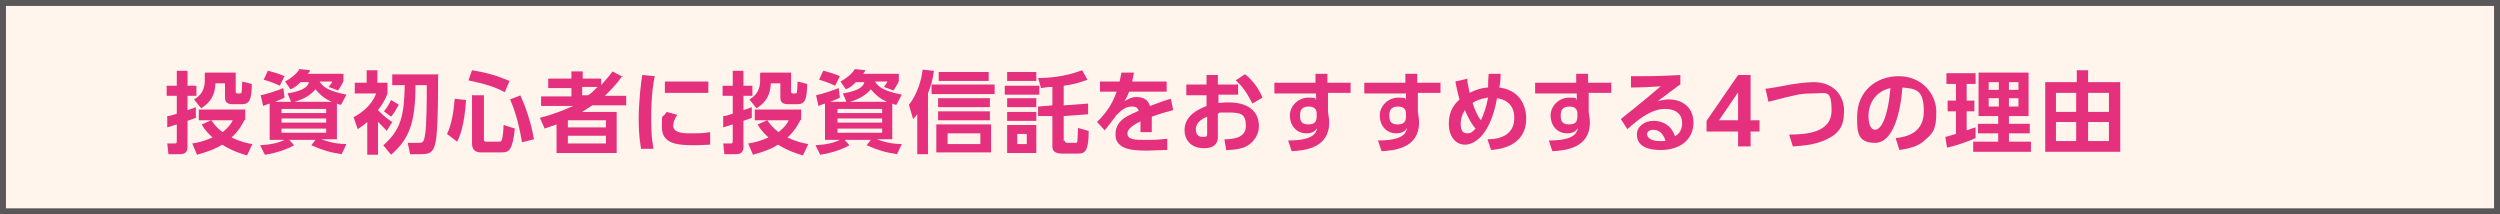
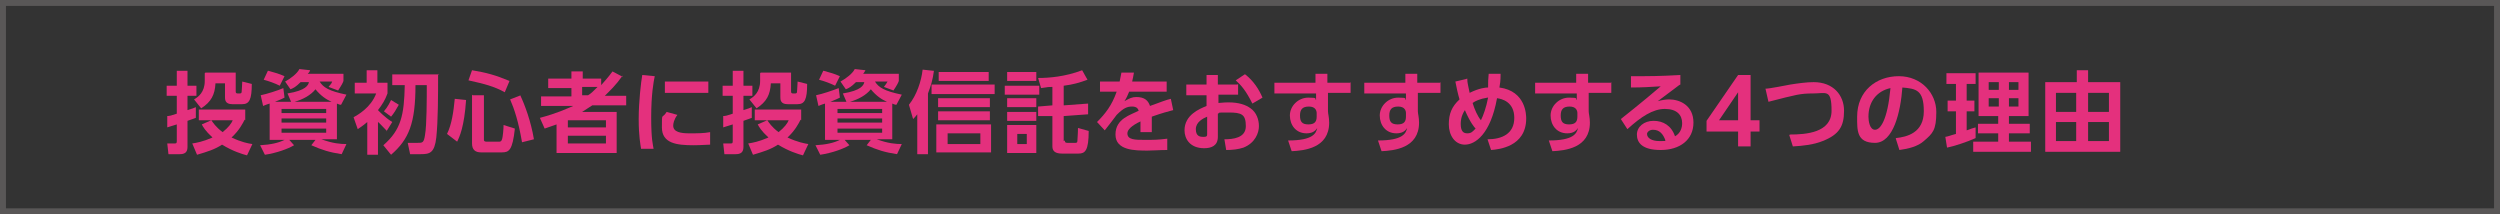
<svg xmlns="http://www.w3.org/2000/svg" id="_レイヤー_1" data-name=" レイヤー 1" width="840" height="72" version="1.1" viewBox="0 0 840 72">
  <rect x="0" y="0" width="840" height="72" fill="#333333" stroke="none" />
  <defs>
    <style>
      .cls-1 {
        fill: #e4307d;
      }

      .cls-1, .cls-2, .cls-3 {
        stroke-width: 0px;
      }

      .cls-2 {
        fill: #fff5ec;
      }

      .cls-3 {
        fill: #595757;
      }
    </style>
  </defs>
  <g>
-     <rect class="cls-2" x="1" y="1" width="838" height="70" />
    <path class="cls-3" d="M838,2v68H2V2h836M840,0H0v72h840V0h0Z" />
  </g>
  <g>
    <path class="cls-1" d="M56,39c1,0,1.6-.2,3.4-.8v-6h-3.4v-3.4h3.4v-5h3.6v5h3v3.4h-3v4.8c1.8-.6,2-.6,2.8-1v3.6c-.6.2-1,.4-2.8,1v8.8c0,2-1.2,2.4-2.6,2.4h-3.8l-.4-3.6h2.4c.6,0,.8,0,.8-.8v-5.6c-1.2.4-2,.6-3.2,1v-3.8h-.2ZM82.2,40.2c-.6,1.2-1.8,3.6-4.4,6,3.4,1.6,5.6,2,7,2.2l-1.8,3.8c-1.6-.4-4.8-1.4-8.4-3.6-2.4,1.6-5,2.4-8.4,3.4l-1.6-3.8c1.4-.2,3.6-.6,6.8-2-2.4-2.2-3.2-3.6-3.6-4.4l3.2-1.4c.6.8,1.4,2.2,3.8,4,2-1.6,3-3,3.4-4h-11.4v-3.6h15.6v3.6l-.2-.2ZM69,24.4h10.2v6.2c0,.4,0,.8.6.8h.8c.4,0,.6-.2.6-.6,0-.8.2-2.2.2-3.4l3.2.8c0,5.2-.8,6.8-3.2,6.8h-3.4c-2.4,0-2.4-1.6-2.4-2.4v-4.6h-3.2c-.2,3.8-1.4,6.2-4.8,8.4l-2.4-3c1.4-.8,3.6-2.4,3.6-6.2v-2.6l.2-.2Z" />
    <path class="cls-1" d="M97.8,34.2l-1.2-2.8c6.2-1,7-2.8,7.2-3.8h-2.8c-1.6,1.6-2.4,2-3.4,2.4l-1.8-2.6c1.8-1,4-2.6,4.8-4.2l3.6.4c-.2.6-.4.8-.8,1.2h12v2.4c-.2.6-.6,1.4-1.8,3.2l-3.2-1.2c.4-.6,1-1,1.2-1.8h-4.2c1.2,2,3.2,3.2,9,4.4l-1.8,3.4c-.6,0-.8-.2-1.4-.4v12h-5.2c3.8,1.4,6.4,1.6,8.4,1.6l-1.6,3.4c-4-.6-6.6-1.4-10.2-3l1.4-1.8h-8.8l1.6,1.8c-2,1.2-5.8,2.6-9.8,3.2l-1.6-3.2c3.6-.2,6.2-.8,8.2-1.8h-5v-12.2c-1.4.4-1.6.6-2.2.8l-.8-3.6c2-.4,5.8-1.6,7.6-2.4l.4,3.2c-.8.4-1.2.6-3.2,1.4h5.4ZM90.2,23.8c2.2.6,3.6,1,5.4,1.8l-1.6,3.2c-1.6-.8-3.8-1.6-5.4-2l1.4-3h.2ZM94.6,38h15v-1.4h-15v1.4ZM94.6,41.2h15v-1.4h-15v1.4ZM94.6,44.6h15v-1.4h-15v1.4ZM111.4,34.2c-1.8-.8-3.6-2-5.4-4.2-1.6,2-4.2,3.4-7,4.2h12.4Z" />
    <path class="cls-1" d="M130,44c-1.6-1.6-2.6-2.8-3-3v11h-3.6v-11c-1.6,1.4-2.4,1.8-3.2,2.4l-1.4-4c1.4-.8,5.8-3.2,7.6-8h-7.2v-3.6h4v-4.2h3.6v4.2h3.4v3.6c-.8,2.2-1.8,3.8-3.2,5.6,0,0,2.2,2.4,4.8,4l-2,3.2.2-.2ZM147.2,24.8c0,7.2,0,15.6-.6,21.4-.6,5.2-2.2,5.6-5.2,5.6h-3.6l-.8-3.8h3.2c1.8,0,2.2,0,2.6-2.6.6-3.2.6-12.4.6-16.8h-3.8c0,12.8-2.2,18.2-8.2,23.4l-2.6-3.2c6-5.2,7-10.2,7.2-20.2h-4.2v-3.6h15.8l-.4-.2ZM134,35.2c-1,1.8-1.6,2.8-2.6,4l-2.4-1.8c1.4-1.6,2.2-3.4,2.4-3.8l2.6,1.6Z" />
    <path class="cls-1" d="M156.6,33.6c-.6,9-2.2,12.4-3,14l-3.4-2.6c1.6-3.2,2.2-7.6,2.6-11.8,0,0,3.8.4,3.8.4ZM158.6,23.6c4.8.8,7.8,1.6,12.6,3.6l-1.6,3.8c-3.6-2-6.8-2.8-12.2-4l1.2-3.4ZM158.8,32h3.8v14.8c0,.4,0,.8.8.8h4.2c.4,0,.8,0,1-.6.4-.8.6-4,.6-5l3.8,1.2c-.8,7.4-2,8-4.4,8h-7c-1.8,0-3-.8-3-3v-16.4l.2.2ZM174.8,32c1.6,3.4,3.6,8.8,4.6,14.8l-4,1c-1.2-7-2.6-11.2-4-14.4l3.6-1.4h-.2Z" />
    <path class="cls-1" d="M209.2,25.4c-2.4,3.4-4.2,5-6,6.8h7.2v3.2h-11.4c-1.8,1.2-2.8,1.8-3.4,2.2h11.6v13.8h-20.2v-9.6c-1,.4-1.8.6-4,1.4l-1.6-3.6c6-1.6,8.8-3,11.2-4h-10.8v-3.2h10.2v-2.8h-7.8v-3.2h7.8v-2.4h3.8v2.4h6.2v2.2c1.2-1.4,2.2-2.4,3.8-4.6l3.4,1.8v-.4ZM203.6,40.4h-12.8v2.4h12.8v-2.4ZM203.6,45.6h-12.8v2.6h12.8v-2.6ZM197.6,32c1-.6,1.6-1.2,3.2-2.8h-5.2v2.8h2Z" />
    <path class="cls-1" d="M220,25.6c-.4,1.8-1.2,6.2-1.2,13.8s.6,9.2.8,10.6h-4.2c-.2-1.4-.8-4.2-.8-10s.8-12.6,1.2-14.8l4.2.4ZM227.6,38.6c-1.2,1.6-1.4,3-1.4,3.6,0,2.2,2.6,2.6,5.4,2.6s4.8,0,7-.4v4.2c-1.2,0-3,.2-5.6.2-5.6,0-10.6-.6-10.6-6s0-2.6,1.6-5.2c0,0,3.6,1,3.6,1ZM238,27.4v3.8h-14.6v-3.8h14.6Z" />
    <path class="cls-1" d="M242.8,39c1,0,1.6-.2,3.4-.8v-6h-3.4v-3.4h3.4v-5h3.6v5h3v3.4h-3v4.8c1.8-.6,2-.6,2.8-1v3.6c-.6.2-1,.4-2.8,1v8.8c0,2-1.2,2.4-2.6,2.4h-3.8l-.4-3.6h2.4c.6,0,.8,0,.8-.8v-5.6c-1.2.4-2,.6-3.2,1v-3.8h-.2ZM269,40.2c-.6,1.2-1.8,3.6-4.4,6,3.4,1.6,5.8,2,7,2.2l-1.8,3.8c-1.6-.4-4.8-1.4-8.4-3.6-2.4,1.6-5,2.4-8.4,3.4l-1.6-3.8c1.4-.2,3.6-.6,6.8-2-2.4-2.2-3.2-3.6-3.6-4.4l3.2-1.4c.6.8,1.4,2.2,3.8,4,2-1.6,3-3,3.4-4h-11.4v-3.6h15.6v3.6l-.2-.2ZM255.6,24.4h10.2v6.2c0,.4,0,.8.6.8h.8c.4,0,.6-.2.6-.6,0-.8.2-2.2.2-3.4l3.2.8c0,5.2-.8,6.8-3.2,6.8h-3.4c-2.4,0-2.4-1.6-2.4-2.4v-4.6h-3.2c-.2,3.8-1.4,6.2-4.8,8.4l-2.4-3c1.4-.8,3.6-2.4,3.6-6.2v-2.6l.2-.2Z" />
    <path class="cls-1" d="M284.4,34.2l-1.2-2.8c6.2-1,7-2.8,7.2-3.8h-2.8c-1.6,1.6-2.4,2-3.4,2.4l-1.8-2.6c1.8-1,4-2.6,4.8-4.2l3.6.4c-.4.6-.4.8-.8,1.2h12v2.4c-.2.6-.6,1.4-1.8,3.2l-3.2-1.2c.4-.6.8-1,1.2-1.8h-4.2c1.2,2,3.2,3.2,9,4.4l-1.8,3.4c-.6,0-.8-.2-1.4-.4v12h-5.2c3.8,1.4,6.4,1.6,8.4,1.6l-1.6,3.4c-4-.6-6.6-1.4-10.2-3l1.4-1.8h-8.8l1.6,1.8c-2,1.2-5.8,2.6-9.8,3.2l-1.6-3.2c3.6-.2,6.2-.8,8.2-1.8h-5v-12.2c-1.4.4-1.6.6-2.2.8l-.8-3.6c2-.4,5.6-1.6,7.6-2.4l.4,3.2c-.8.4-1.2.6-3.2,1.4h5.4ZM276.8,23.8c2.2.6,3.6,1,5.4,1.8l-1.6,3.2c-1.6-.8-3.8-1.6-5.4-2l1.4-3h.2ZM281.4,38h15v-1.4h-15v1.4ZM281.4,41.2h15v-1.4h-15v1.4ZM281.4,44.6h15v-1.4h-15v1.4ZM298,34.2c-1.8-.8-3.6-2-5.4-4.2-1.6,2-4.2,3.4-7,4.2h12.4Z" />
    <path class="cls-1" d="M311.8,51.8h-3.6v-13.4c-.6.8-.8,1-1.4,1.6l-1.4-4.8c2.6-3.2,4.2-8,4.6-11.8l3.8.4c-.4,3-1,5-2,7.6,0,0,0,20.4,0,20.4ZM334.2,31.6h-21.2v-3.2h21.2v3.2ZM333,51.2h-18.4v-9.4h18.4s0,9.4,0,9.4ZM332.6,36h-17.4v-3h17.4v3ZM332.6,40.4h-17.4v-3h17.4v3ZM332.2,27.2h-16.8v-3h16.8v3ZM329.4,44.8h-11v3.6h11v-3.6Z" />
    <path class="cls-1" d="M349.2,28.8v3h-11.6v-3h11.6ZM348.2,24.2v3h-9.8v-3h9.8ZM348.2,33v3h-9.8v-3h9.8ZM348.2,37.6v3h-9.8v-3h9.8ZM348.2,42v9.4h-9.8v-9.4h9.8ZM345,45h-3.2v3.4h3.2v-3.4ZM357.8,47.2c0,.4,0,.8.8.8h2.6c.4,0,.8,0,.8-.6s.2-2.6.2-4.4l3.6,1c0,6.6-1.2,7.6-3.4,7.6h-5.6c-2.2,0-3.2-.8-3.2-2.4v-10.2h-4.8c0,.2,0-3.2,0-3.2l4.8-.4v-6.2c-1,0-1.4,0-3.8.4l-1-3.4c3.6,0,9-.4,14.8-2.6l1.8,3.2c-2.8,1-4.8,1.6-8,2v6.6l8.2-.6v3.6l-8.2.6v8.4l.4-.2Z" />
    <path class="cls-1" d="M392,27.4v3.4h-12.6c-.6,1.4-.8,2-1.6,3.2,1.8-1,2.6-1.4,4-1.4,2.8,0,4,1.2,4.6,3,3.8-1.4,5.4-2,7-2.4l.8,3.8c-1.6.4-3.8,1-7.2,2.2v5.2h-3.8v-3.6c-3,1.4-4.4,2.8-4.4,4,0,2.2,2.6,2.2,5.8,2.2s4.4,0,7.6-.4v3.8c-2.4,0-4.8.2-6.6.2-4.2,0-10.8,0-10.8-5.4s5.2-6.6,7.8-8c-.2-.6-.6-1.4-2.2-1.4s-2.8.4-5.2,2.8c-.6.8-3,4-4,5.2l-2.6-2.8c2.8-2.8,5-5.6,6.6-10.2h-5.6v-3.4h6.6c.2-1.2.4-1.8.6-3h4.2c-.2,1.4-.4,2-.6,3h11.6Z" />
    <path class="cls-1" d="M416,28.2v3.6h-6.6v2.8c.6,0,1.6-.2,3.4-.2,3.4,0,5.8.8,7.4,2,2,1.4,2.8,3.8,2.8,6s-1.2,5.6-5.2,7.2c-1.8.6-3.8.8-5.8.8l-.6-3.6c2.8,0,7.2-.4,7.2-4.4s-1.4-4.6-5.8-4.6-2.6,0-3.6.4v7.8c0,3-2.2,3.8-4.6,3.8-4.8,0-6.6-3.2-6.6-6,0-5.2,5-7.2,7.4-8.2v-3.6h-6.8v-3.6h6.8v-3.2h3.8v3.2h6.6l.2-.2ZM405.6,39.2c-1.4.6-3.8,1.8-3.8,4.2s1.4,2.6,2.6,2.6,1.2-.4,1.2-1v-5.8h0ZM418.4,25c2.8,2.2,4.6,5,5.8,7.8l-3.4,2c-2.2-4.4-3.8-6.2-5.6-7.8l3-2h.2Z" />
    <path class="cls-1" d="M453.8,27.6v3.6h-7.6v6.2c0,.8.4,2,.4,3.8,0,8.6-8.4,9.4-12.6,9.6l-1.2-3.6c8.4,0,9.4-2.4,9.8-4.2-.4.6-1.2,1.8-3.6,1.8-3.6,0-5.6-2.8-5.6-6s2.8-6,6.2-6,2,.4,2.6.8v-2.2h-14v-3.6h13.8v-3h4v3h7.6l.2-.2ZM442.4,38c0-.8-.4-2.2-2.6-2.2s-3,1-3,3,.6,3,2.8,3,2.8-1,2.8-2.6v-1.2h0Z" />
    <path class="cls-1" d="M484,27.6v3.6h-7.6v6.2c0,.8.4,2,.4,3.8,0,8.6-8.4,9.4-12.6,9.6l-1.2-3.6c8.4,0,9.4-2.4,9.8-4.2-.4.6-1.2,1.8-3.6,1.8-3.6,0-5.6-2.8-5.6-6s2.8-6,6.2-6,2,.4,2.6.8v-2.2h-14v-3.6h13.8v-3h4v3h7.6l.2-.2ZM472.4,38c0-.8-.4-2.2-2.6-2.2s-3,1-3,3,.6,3,2.8,3,2.8-1,2.8-2.6v-1.2h0Z" />
    <path class="cls-1" d="M493,26.4c0,1.6.4,2.6.8,4.8,3.2-1.6,5.4-1.8,6.2-1.8,0-1.8,0-2.8.2-4.6h4c0,2.6-.2,3.4-.4,4.6,9,1.2,9,9.4,9,10.4,0,9.6-9.4,10.4-11.8,10.6l-1.2-3.6c4.8,0,9-1.8,9-7.2s-4.2-6.4-5.8-6.6c-2.2,12.2-7.4,15.6-10.8,15.6s-5.4-3.2-5.4-6.8,1-6,3.6-8.4c-.6-2-1-4-1.4-6l3.4-.8.6-.2ZM492.2,37c-.4.6-1.4,2.2-1.4,4.6s.8,3.2,2.2,3.2,1.8-.6,2.8-1.6c-.4-.4-1.8-2-3.6-6.2ZM499.8,32.8c-2.6.4-4.2,1.2-5,1.8.6,2,1.6,4.4,2.8,5.8.8-1.6,1.8-4.4,2.4-7.6h-.2Z" />
    <path class="cls-1" d="M541.4,27.6v3.6h-7.6v6.2c0,.8.4,2,.4,3.8,0,8.6-8.4,9.4-12.6,9.6l-1.2-3.6c8.4,0,9.4-2.4,9.8-4.2-.4.6-1.2,1.8-3.6,1.8-3.6,0-5.6-2.8-5.6-6s2.8-6,6.2-6,2,.4,2.6.8v-2.2h-14v-3.6h13.8v-3h4v3h7.6l.2-.2ZM530,38c0-.8-.4-2.2-2.6-2.2s-3,1-3,3,.6,3,2.8,3,2.8-1,2.8-2.6v-1.2Z" />
    <path class="cls-1" d="M564.2,28.6c-1.6,1.2-4.8,3.6-7.2,5.4,1.4-.4,2.8-.6,3.8-.6,3.6,0,8.2,2,8.2,7.8s-4.6,9.2-11,9.2-8-2.6-8-5.2,2.4-4.6,5.6-4.6,6,1.6,7.2,5.2c1.8-1,2.4-2.8,2.4-4.4,0-2.8-1.8-4.8-5.8-4.8s-8,2.6-12.6,6.8l-2.2-3.4c1.2-1,6.4-5,13.4-11-3.2.2-6.2.4-10,.4v-3.8c6.6,0,9.4,0,16.6-.4v3.2l-.4.2ZM555.4,43.6c-1.2,0-2,.8-2,1.4,0,1.4,1.6,2.4,4.2,2.4s1.6,0,2-.2c-.8-2.2-2-3.6-4.2-3.6Z" />
    <path class="cls-1" d="M584,49.2v-5h-10.6v-3.6l10.6-15.4h4.2v15.2h3v3.8h-3v5h-4.2ZM577.6,40.4h6.4v-9.4l-6.4,9.4Z" />
    <path class="cls-1" d="M601.4,45.2c5.4,0,14-.6,14-8s-1.8-5.8-6.2-5.8-5.6.4-15,2.8l-1-4.4c1.4,0,7.2-1.2,8.4-1.4,2.6-.4,5.4-.8,7.8-.8,6.6,0,10.2,4.4,10.2,9.6s-1.6,8-7.2,10.2c-3,1.2-6.4,1.6-10,1.8l-1.2-3.8.2-.2Z" />
    <path class="cls-1" d="M637,46.4c3.8-.4,9.4-1.8,9.4-9s-2.6-7.6-7.2-8c-.6,8.2-3,18.6-9.2,18.6s-6-4.2-6-8.8c0-8.6,6.4-13.6,14-13.6s12.6,5.8,12.6,12-1.2,7.2-4.2,9.8c-2,1.8-5.2,2.6-8.2,3l-1.2-3.8v-.2ZM627.8,39.2c0,1.4.4,4.4,2.2,4.4s4.2-3.2,5.2-14c-4.6,1-7.4,4.6-7.4,9.6Z" />
    <path class="cls-1" d="M653.6,46c1.2-.2,2-.6,3.6-1v-7.6h-2.8v-3.6h2.8v-5.6h-3.2v-3.6h9.8v3.6h-3v5.6h2.6v3.6h-2.6v6.4c1.6-.6,2.2-.8,3-1v3.6c-2.6,1.2-7.4,2.8-9.6,3.2l-.6-3.8v.2ZM664.8,24.4h16.8v14.6h-6.6v2.6h7v3.2h-7v2.8h7.4v3.4h-19.4v-3.4h8.4v-2.8h-6.8v-3.2h6.8v-2.6h-6.6v-14.6h0ZM668.2,27.6v2.6h3.4v-2.6h-3.4ZM668.2,33v2.8h3.4v-2.8h-3.4ZM675,27.6v2.6h3.2v-2.6h-3.2ZM675,33v2.8h3.2v-2.8h-3.2Z" />
    <path class="cls-1" d="M712.4,27.6v23.4h-25.2v-23.4h10.6v-4h3.8v4h10.8ZM697.6,31.2h-6.8v6.4h6.8v-6.4ZM697.6,41h-6.8v6.4h6.8v-6.4ZM708.6,31.2h-7v6.4h7v-6.4ZM708.6,41h-7v6.4h7v-6.4Z" />
  </g>
</svg>